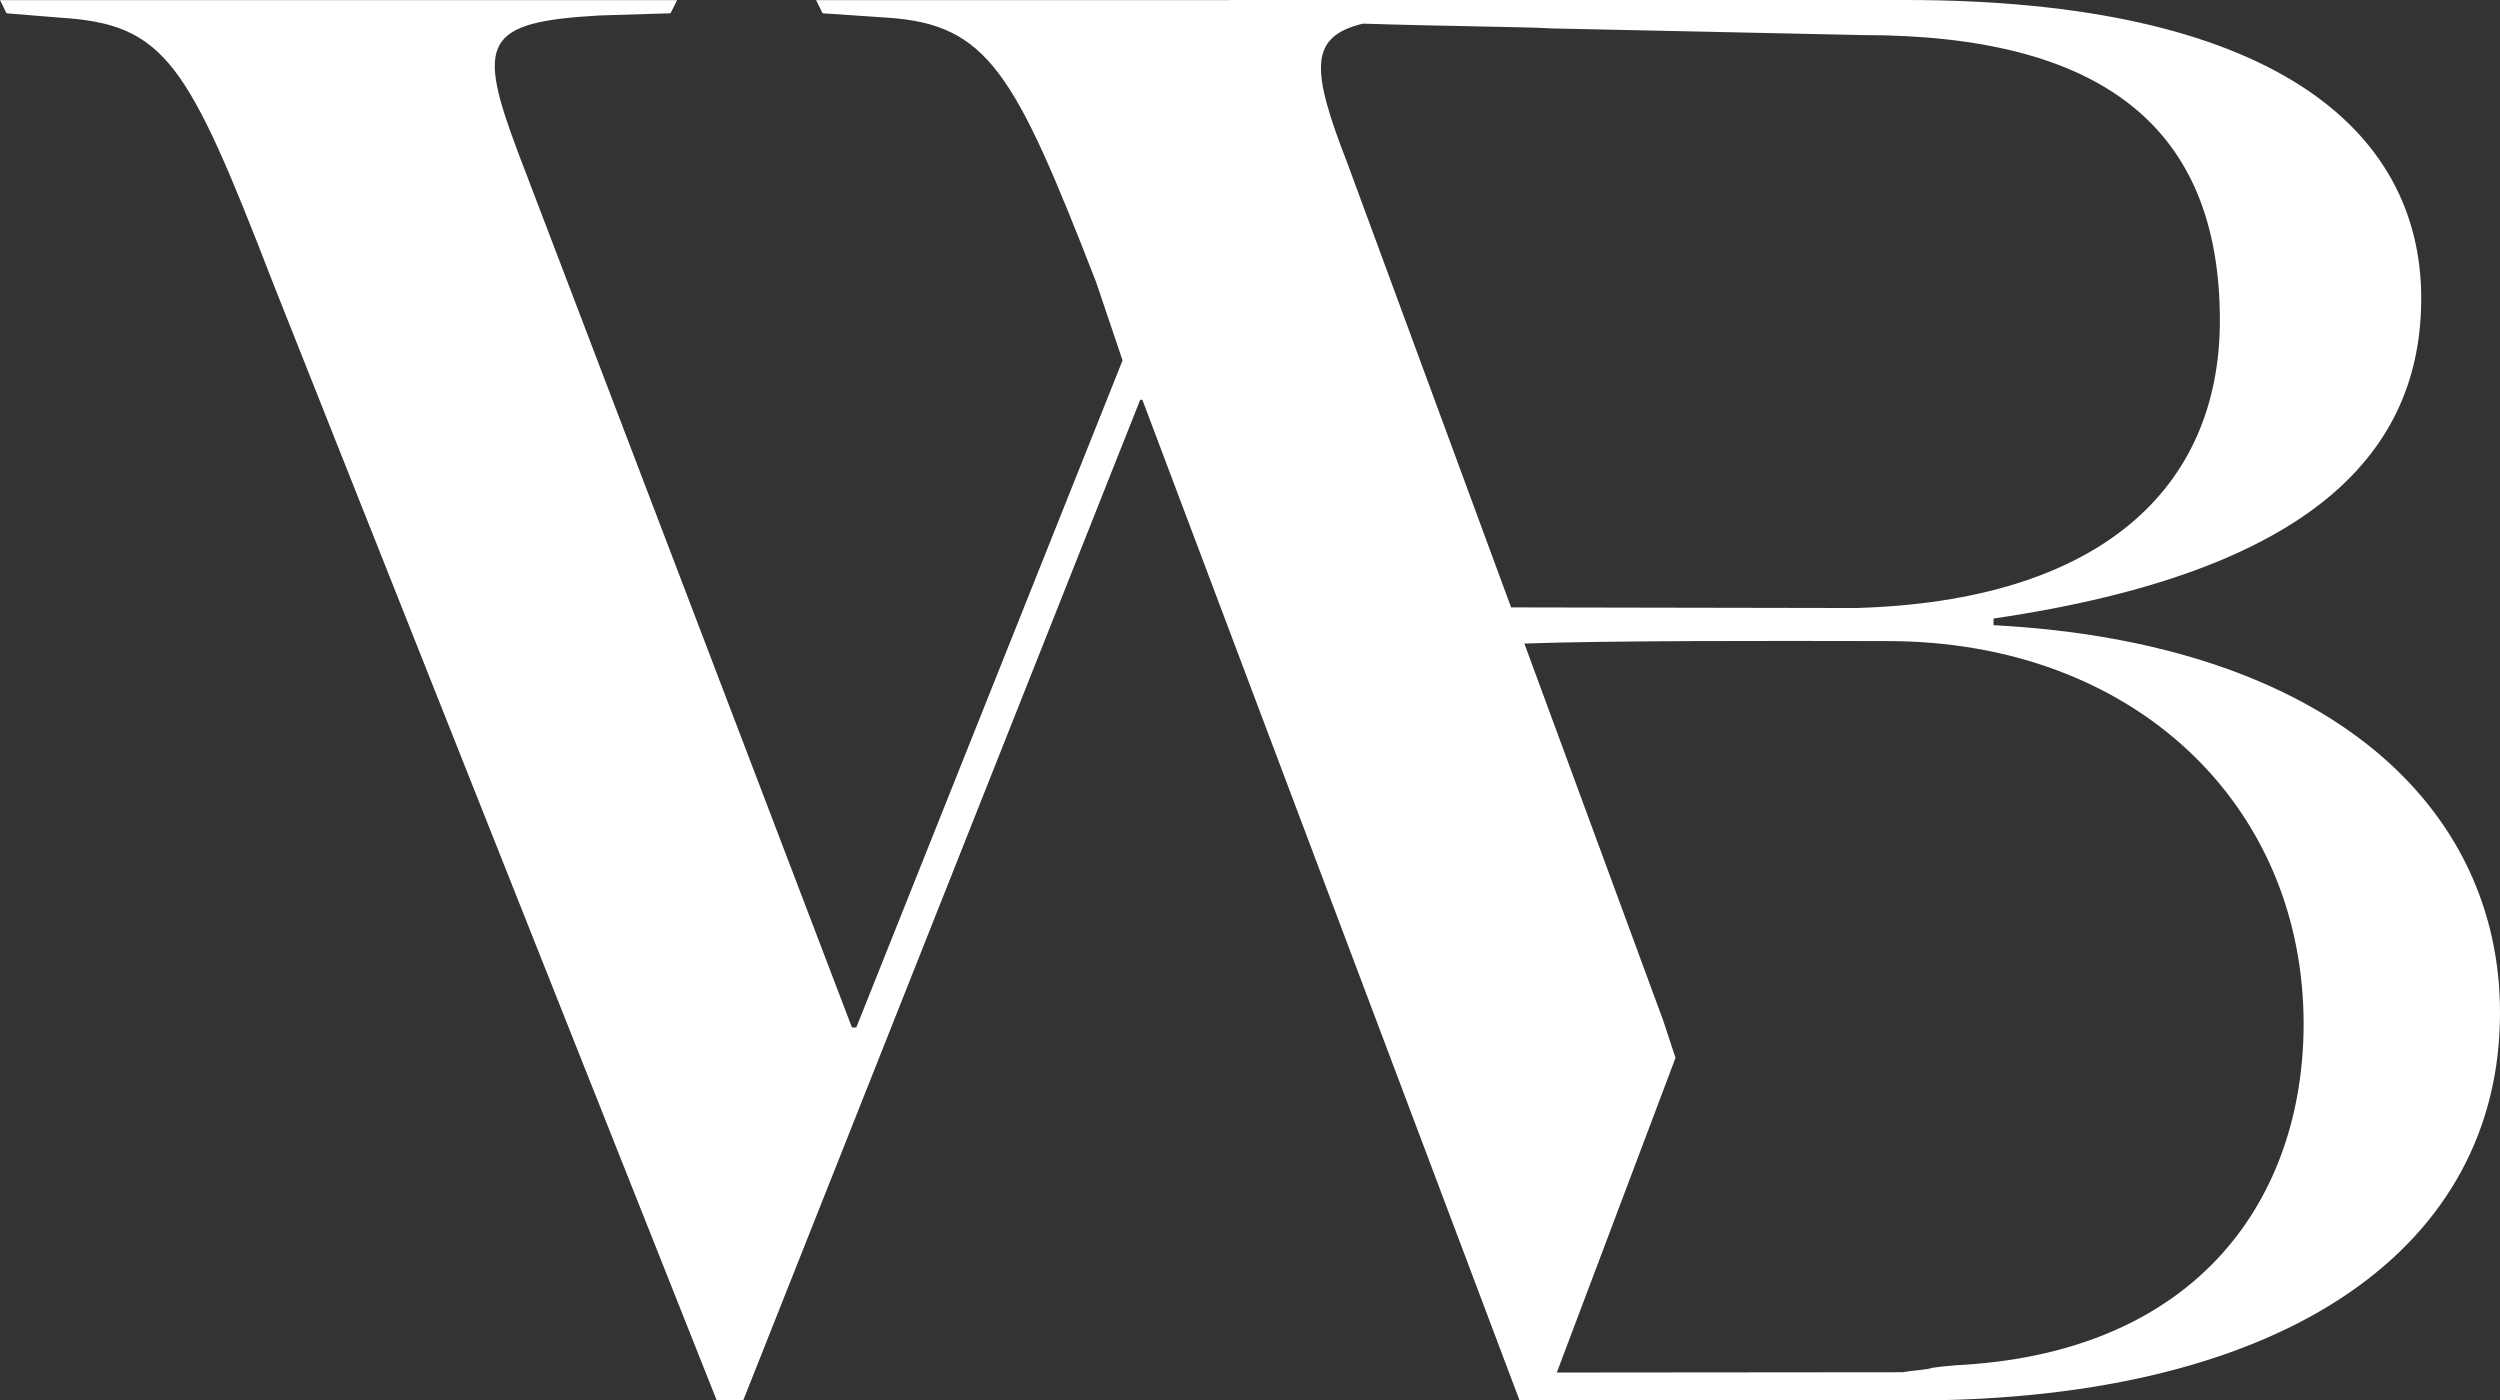
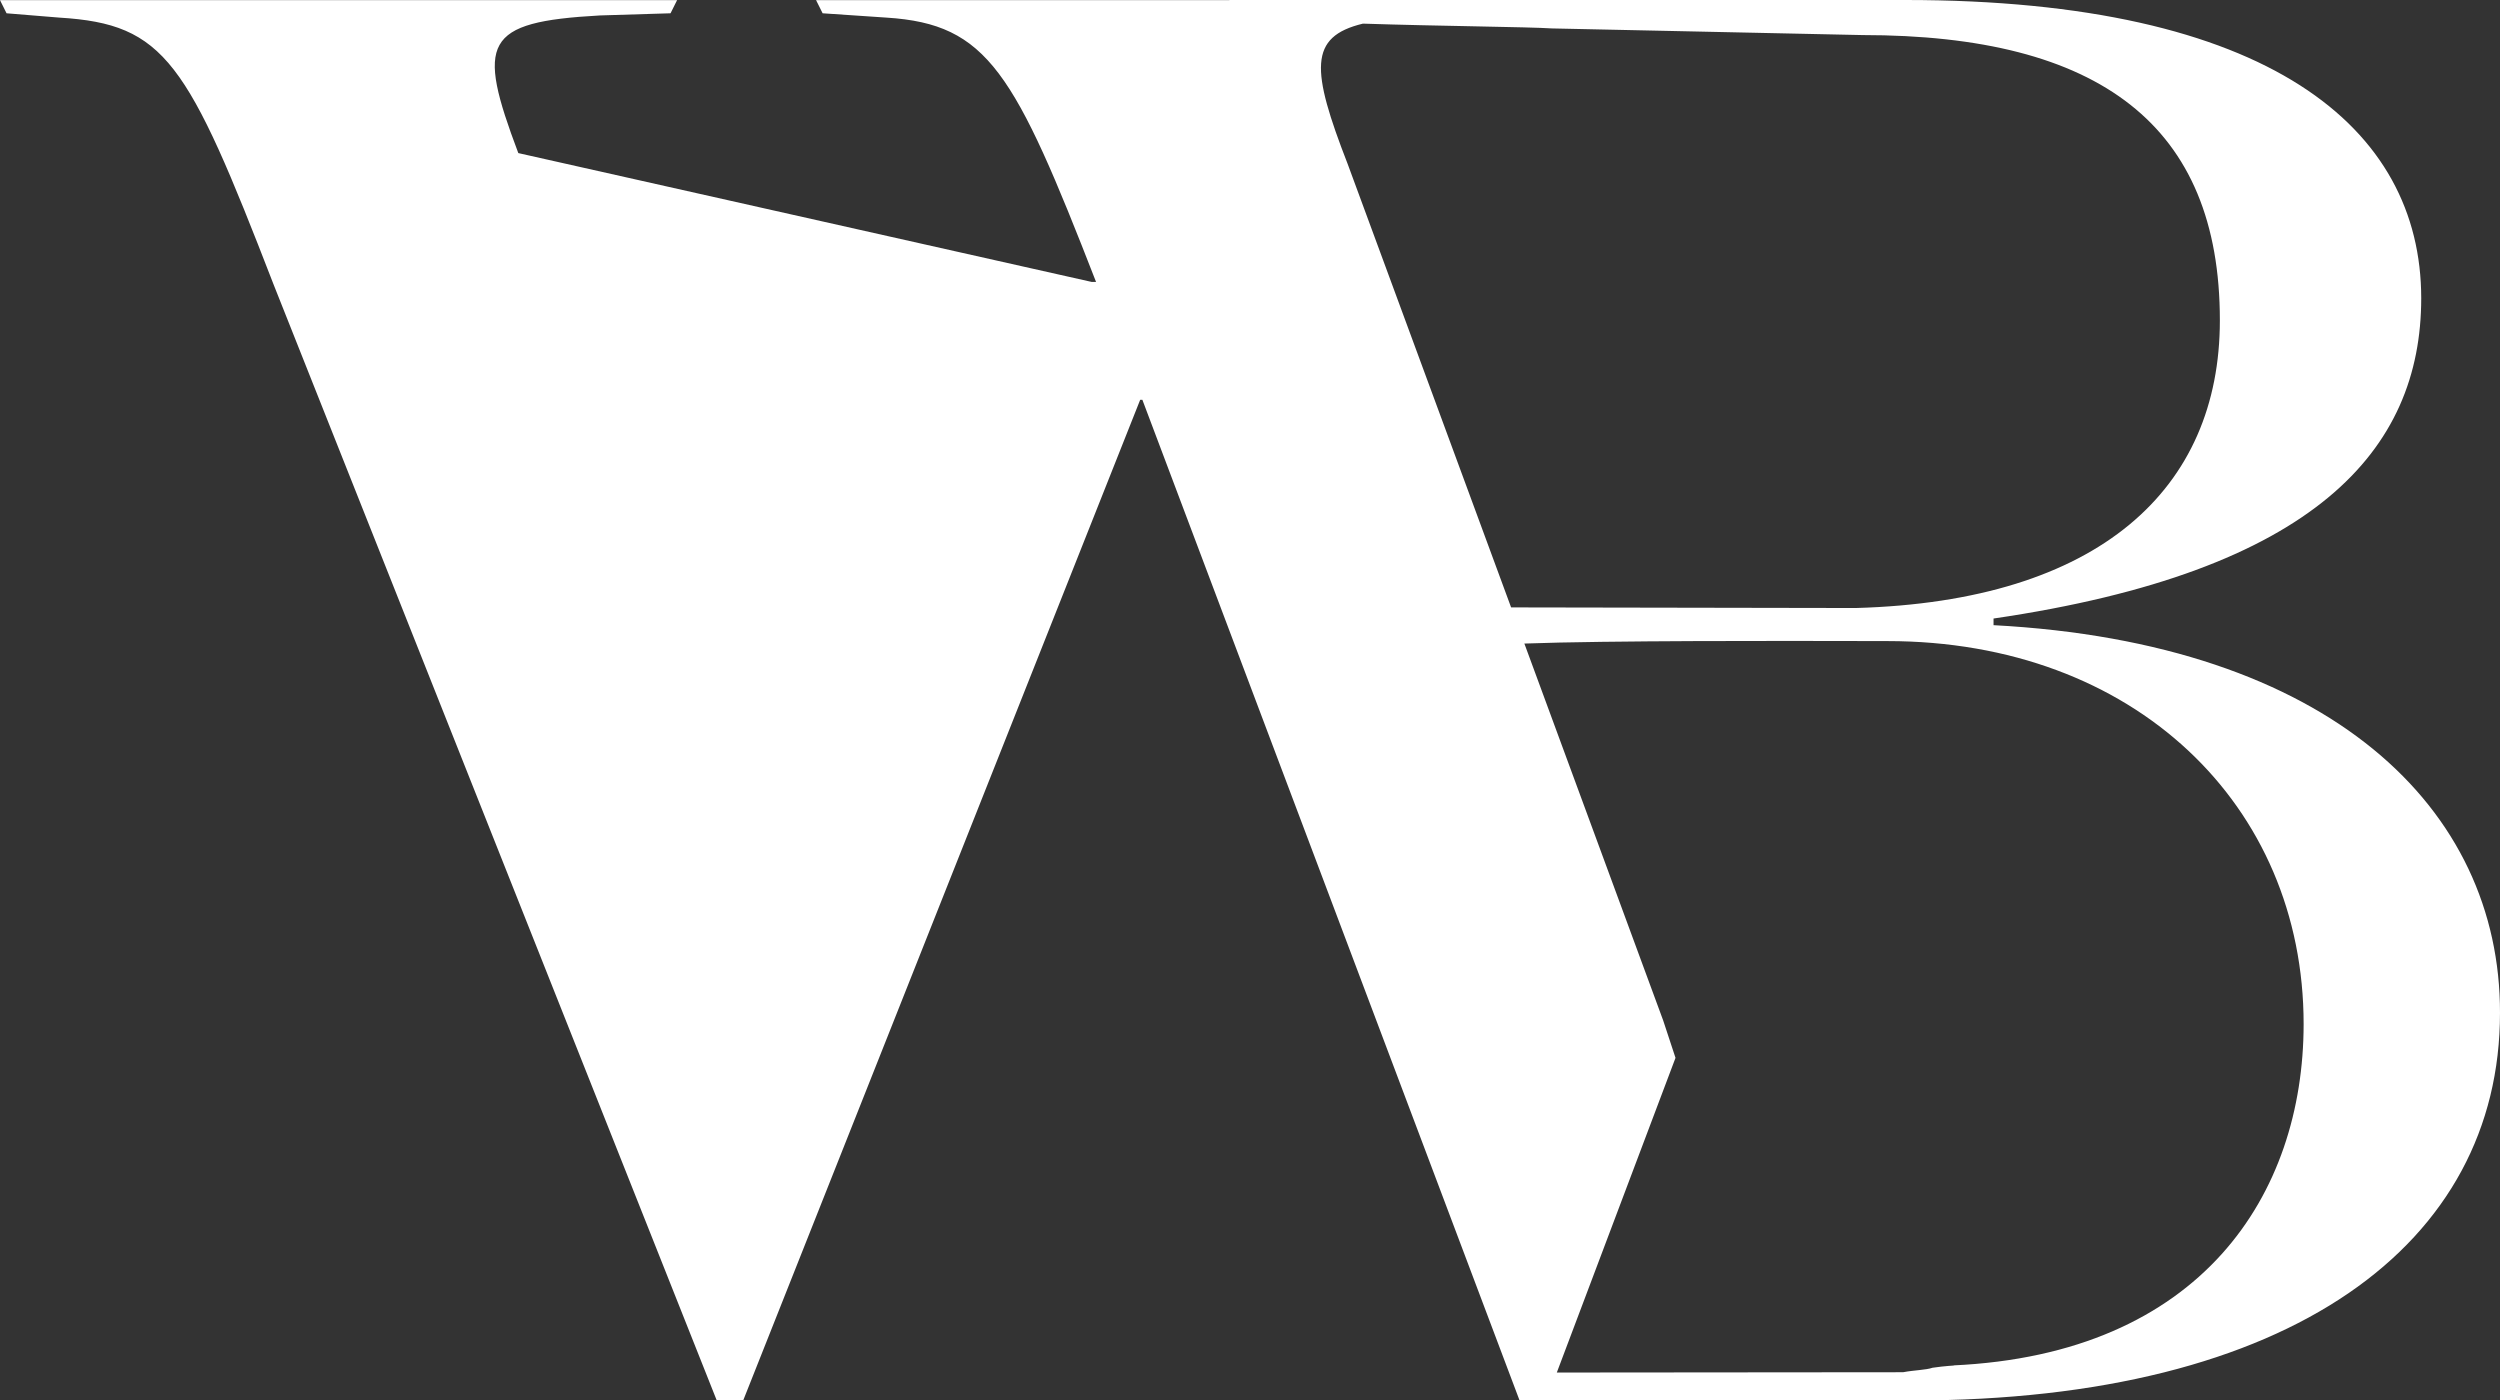
<svg xmlns="http://www.w3.org/2000/svg" width="530.171" height="297" viewBox="0 0 530.171 297">
  <rect x="0" y="0" width="530.171" height="297" fill="#333333" stroke="none" />
  <g>
-     <path fill="rgba(255,255,255,1)" fill-rule="evenodd" d="M422.767 132.579v-1.409c68.14-9.992 90.699-35.643 90.699-67.944C513.433 27.092 481.315 0 404.045 0h-143.326v.033h-87.656l1.389 2.785 13.562.917c21.534 1.376 27.124 11.597 44.423 56.052l5.623 16.642-56.464 141.457h-.926L109.917 32.465c-8.898-23.62-7.476-27.813 17.3-29.189l14.984-.458 1.389-2.785H0l1.389 2.785 11.213.917c22.46 1.376 27.124 9.271 45.383 56.51l94.007 236.722h5.623l84.183-212.185h.463l79.982 212.185h2.613V297h80.578c80.61 0 124.736-33.251 124.736-82.194.066-43.276-35.922-78.427-107.404-82.227zM289.034 5.012c15.877.524 35.162.688 40.057 1.016l65.858 1.409c50.377 0 75.814 19.164 75.814 60.507 0 35.643-25.437 59.557-77.237 60.999l-73.069-.131-34.666-94.053c-7.773-19.983-8.302-26.961 3.242-29.746zM414.566 289.568c-0-.004-.136-.004-.432-.004 52.759-2.391 74.359-36.298 74.392-72.366 0-46.552-35.989-81.244-88.285-81.244-1.203 0-3.115-.004-5.572-.01-15.722-.034-53.779-.118-71.4.534l29.439 79.934 2.613 7.928-25.172 66.732 73.433-.066c2.415-.458 4.829-.458 6.252-.95 2.66-.391 4.733-.471 4.733-.487z" />
+     <path fill="rgba(255,255,255,1)" fill-rule="evenodd" d="M422.767 132.579v-1.409c68.14-9.992 90.699-35.643 90.699-67.944C513.433 27.092 481.315 0 404.045 0h-143.326v.033h-87.656l1.389 2.785 13.562.917c21.534 1.376 27.124 11.597 44.423 56.052h-.926L109.917 32.465c-8.898-23.62-7.476-27.813 17.3-29.189l14.984-.458 1.389-2.785H0l1.389 2.785 11.213.917c22.46 1.376 27.124 9.271 45.383 56.51l94.007 236.722h5.623l84.183-212.185h.463l79.982 212.185h2.613V297h80.578c80.61 0 124.736-33.251 124.736-82.194.066-43.276-35.922-78.427-107.404-82.227zM289.034 5.012c15.877.524 35.162.688 40.057 1.016l65.858 1.409c50.377 0 75.814 19.164 75.814 60.507 0 35.643-25.437 59.557-77.237 60.999l-73.069-.131-34.666-94.053c-7.773-19.983-8.302-26.961 3.242-29.746zM414.566 289.568c-0-.004-.136-.004-.432-.004 52.759-2.391 74.359-36.298 74.392-72.366 0-46.552-35.989-81.244-88.285-81.244-1.203 0-3.115-.004-5.572-.01-15.722-.034-53.779-.118-71.4.534l29.439 79.934 2.613 7.928-25.172 66.732 73.433-.066c2.415-.458 4.829-.458 6.252-.95 2.66-.391 4.733-.471 4.733-.487z" />
  </g>
</svg>